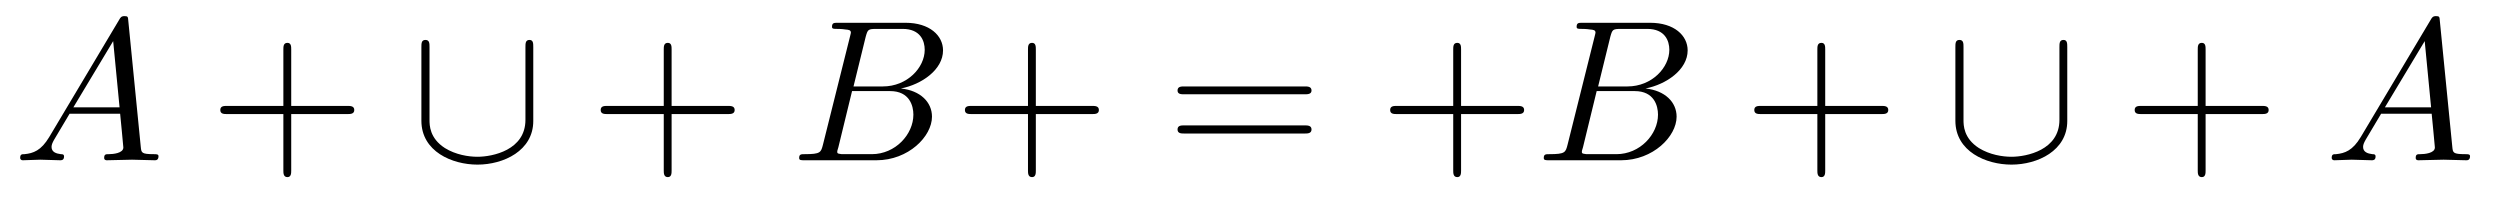
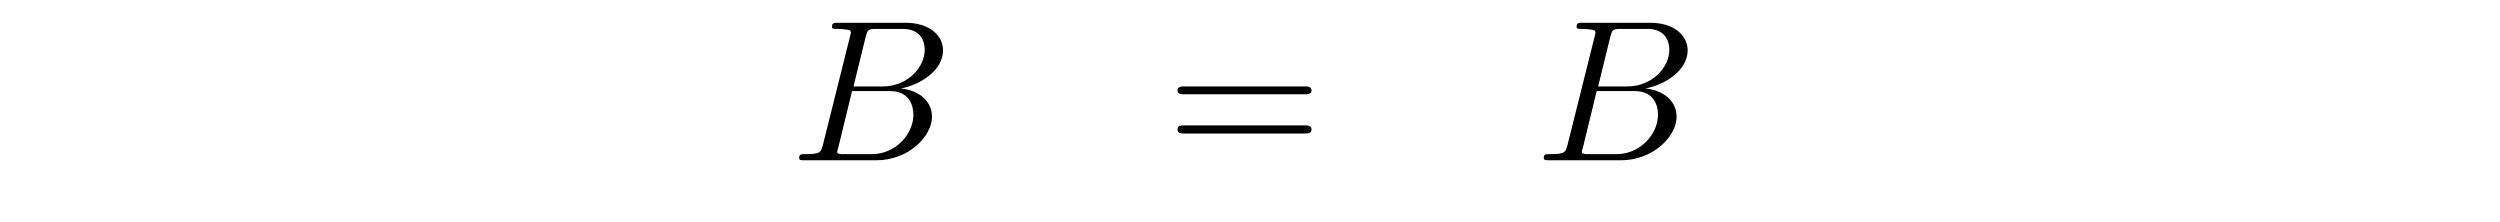
<svg xmlns="http://www.w3.org/2000/svg" xmlns:xlink="http://www.w3.org/1999/xlink" width="134.401pt" height="11.909pt" viewBox="0 0 134.401 11.909" version="1.2">
  <defs>
    <g>
      <symbol overflow="visible" id="glyph0-0">
        <path style="stroke:none;" d="" />
      </symbol>
      <symbol overflow="visible" id="glyph0-1">
-         <path style="stroke:none;" d="M 1.938 -1.25 C 1.5 -0.516 1.078 -0.375 0.609 -0.328 C 0.469 -0.328 0.375 -0.328 0.375 -0.125 C 0.375 -0.047 0.438 0 0.516 0 C 0.812 0 1.141 -0.031 1.453 -0.031 C 1.812 -0.031 2.188 0 2.531 0 C 2.594 0 2.734 0 2.734 -0.203 C 2.734 -0.328 2.641 -0.328 2.562 -0.328 C 2.312 -0.359 2.062 -0.438 2.062 -0.719 C 2.062 -0.844 2.125 -0.969 2.203 -1.109 L 3.031 -2.5 L 5.75 -2.5 C 5.766 -2.281 5.922 -0.797 5.922 -0.688 C 5.922 -0.375 5.359 -0.328 5.141 -0.328 C 4.984 -0.328 4.891 -0.328 4.891 -0.125 C 4.891 0 5.016 0 5.031 0 C 5.484 0 5.938 -0.031 6.391 -0.031 C 6.656 -0.031 7.344 0 7.609 0 C 7.672 0 7.812 0 7.812 -0.219 C 7.812 -0.328 7.703 -0.328 7.562 -0.328 C 6.891 -0.328 6.891 -0.406 6.859 -0.719 L 6.188 -7.5 C 6.172 -7.703 6.172 -7.75 5.984 -7.75 C 5.812 -7.75 5.766 -7.672 5.703 -7.562 Z M 3.234 -2.844 L 5.375 -6.406 L 5.719 -2.844 Z M 3.234 -2.844 " />
-       </symbol>
+         </symbol>
      <symbol overflow="visible" id="glyph0-2">
        <path style="stroke:none;" d="M 1.734 -0.844 C 1.625 -0.422 1.609 -0.328 0.75 -0.328 C 0.562 -0.328 0.453 -0.328 0.453 -0.125 C 0.453 0 0.547 0 0.75 0 L 4.609 0 C 6.328 0 7.594 -1.281 7.594 -2.344 C 7.594 -3.125 6.969 -3.75 5.922 -3.859 C 7.047 -4.078 8.188 -4.875 8.188 -5.906 C 8.188 -6.703 7.469 -7.391 6.172 -7.391 L 2.531 -7.391 C 2.328 -7.391 2.219 -7.391 2.219 -7.172 C 2.219 -7.062 2.312 -7.062 2.516 -7.062 C 2.547 -7.062 2.75 -7.062 2.938 -7.031 C 3.125 -7.016 3.234 -7 3.234 -6.859 C 3.234 -6.828 3.219 -6.797 3.188 -6.656 Z M 3.375 -3.969 L 4.031 -6.641 C 4.141 -7.031 4.156 -7.062 4.625 -7.062 L 6.016 -7.062 C 6.969 -7.062 7.203 -6.422 7.203 -5.938 C 7.203 -4.984 6.266 -3.969 4.953 -3.969 Z M 2.875 -0.328 C 2.734 -0.328 2.703 -0.328 2.641 -0.344 C 2.531 -0.359 2.5 -0.375 2.5 -0.453 C 2.5 -0.484 2.5 -0.516 2.562 -0.703 L 3.297 -3.719 L 5.344 -3.719 C 6.391 -3.719 6.594 -2.922 6.594 -2.453 C 6.594 -1.391 5.625 -0.328 4.359 -0.328 Z M 2.875 -0.328 " />
      </symbol>
      <symbol overflow="visible" id="glyph1-0">
-         <path style="stroke:none;" d="" />
-       </symbol>
+         </symbol>
      <symbol overflow="visible" id="glyph1-1">
-         <path style="stroke:none;" d="M 4.422 -2.484 L 7.453 -2.484 C 7.594 -2.484 7.812 -2.484 7.812 -2.703 C 7.812 -2.922 7.594 -2.922 7.453 -2.922 L 4.422 -2.922 L 4.422 -5.953 C 4.422 -6.109 4.422 -6.312 4.219 -6.312 C 4 -6.312 4 -6.109 4 -5.953 L 4 -2.922 L 0.969 -2.922 C 0.812 -2.922 0.609 -2.922 0.609 -2.703 C 0.609 -2.484 0.812 -2.484 0.969 -2.484 L 4 -2.484 L 4 0.547 C 4 0.688 4 0.906 4.219 0.906 C 4.422 0.906 4.422 0.688 4.422 0.547 Z M 4.422 -2.484 " />
-       </symbol>
+         </symbol>
      <symbol overflow="visible" id="glyph1-2">
        <path style="stroke:none;" d="M 7.438 -3.547 C 7.594 -3.547 7.812 -3.547 7.812 -3.75 C 7.812 -3.969 7.594 -3.969 7.453 -3.969 L 0.969 -3.969 C 0.812 -3.969 0.609 -3.969 0.609 -3.75 C 0.609 -3.547 0.812 -3.547 0.969 -3.547 Z M 7.453 -1.438 C 7.594 -1.438 7.812 -1.438 7.812 -1.656 C 7.812 -1.875 7.594 -1.875 7.438 -1.875 L 0.969 -1.875 C 0.812 -1.875 0.609 -1.875 0.609 -1.656 C 0.609 -1.438 0.812 -1.438 0.969 -1.438 Z M 7.453 -1.438 " />
      </symbol>
      <symbol overflow="visible" id="glyph2-0">
        <path style="stroke:none;" d="" />
      </symbol>
      <symbol overflow="visible" id="glyph2-1">
-         <path style="stroke:none;" d="M 6.609 -6.078 C 6.609 -6.281 6.609 -6.469 6.406 -6.469 C 6.188 -6.469 6.188 -6.281 6.188 -6.078 L 6.188 -2.172 C 6.188 -0.547 4.422 -0.188 3.609 -0.188 C 3.125 -0.188 2.438 -0.297 1.859 -0.656 C 1.031 -1.188 1.031 -1.891 1.031 -2.172 L 1.031 -6.078 C 1.031 -6.281 1.031 -6.469 0.812 -6.469 C 0.594 -6.469 0.594 -6.281 0.594 -6.078 L 0.594 -2.125 C 0.594 -0.469 2.25 0.234 3.609 0.234 C 5.016 0.234 6.609 -0.516 6.609 -2.109 Z M 6.609 -6.078 " />
-       </symbol>
+         </symbol>
    </g>
  </defs>
  <g id="surface1">
    <g style="fill:rgb(0%,0%,0%);fill-opacity:1;">
      <use xlink:href="#glyph0-1" x="0.709" y="8.616" />
    </g>
    <g style="fill:rgb(0%,0%,0%);fill-opacity:1;">
      <use xlink:href="#glyph1-1" x="11.234" y="8.616" />
    </g>
    <g style="fill:rgb(0%,0%,0%);fill-opacity:1;">
      <use xlink:href="#glyph2-1" x="22.06" y="8.616" />
    </g>
    <g style="fill:rgb(0%,0%,0%);fill-opacity:1;">
      <use xlink:href="#glyph1-1" x="31.684" y="8.616" />
    </g>
    <g style="fill:rgb(0%,0%,0%);fill-opacity:1;">
      <use xlink:href="#glyph0-2" x="42.51" y="8.616" />
    </g>
    <g style="fill:rgb(0%,0%,0%);fill-opacity:1;">
      <use xlink:href="#glyph1-1" x="51.265" y="8.616" />
    </g>
    <g style="fill:rgb(0%,0%,0%);fill-opacity:1;">
      <use xlink:href="#glyph1-2" x="62.696" y="8.616" />
    </g>
    <g style="fill:rgb(0%,0%,0%);fill-opacity:1;">
      <use xlink:href="#glyph1-1" x="74.126" y="8.616" />
    </g>
    <g style="fill:rgb(0%,0%,0%);fill-opacity:1;">
      <use xlink:href="#glyph0-2" x="82.541" y="8.616" />
    </g>
    <g style="fill:rgb(0%,0%,0%);fill-opacity:1;">
      <use xlink:href="#glyph1-1" x="93.702" y="8.616" />
    </g>
    <g style="fill:rgb(0%,0%,0%);fill-opacity:1;">
      <use xlink:href="#glyph2-1" x="104.528" y="8.616" />
    </g>
    <g style="fill:rgb(0%,0%,0%);fill-opacity:1;">
      <use xlink:href="#glyph1-1" x="114.152" y="8.616" />
    </g>
    <g style="fill:rgb(0%,0%,0%);fill-opacity:1;">
      <use xlink:href="#glyph0-1" x="124.978" y="8.616" />
    </g>
  </g>
</svg>